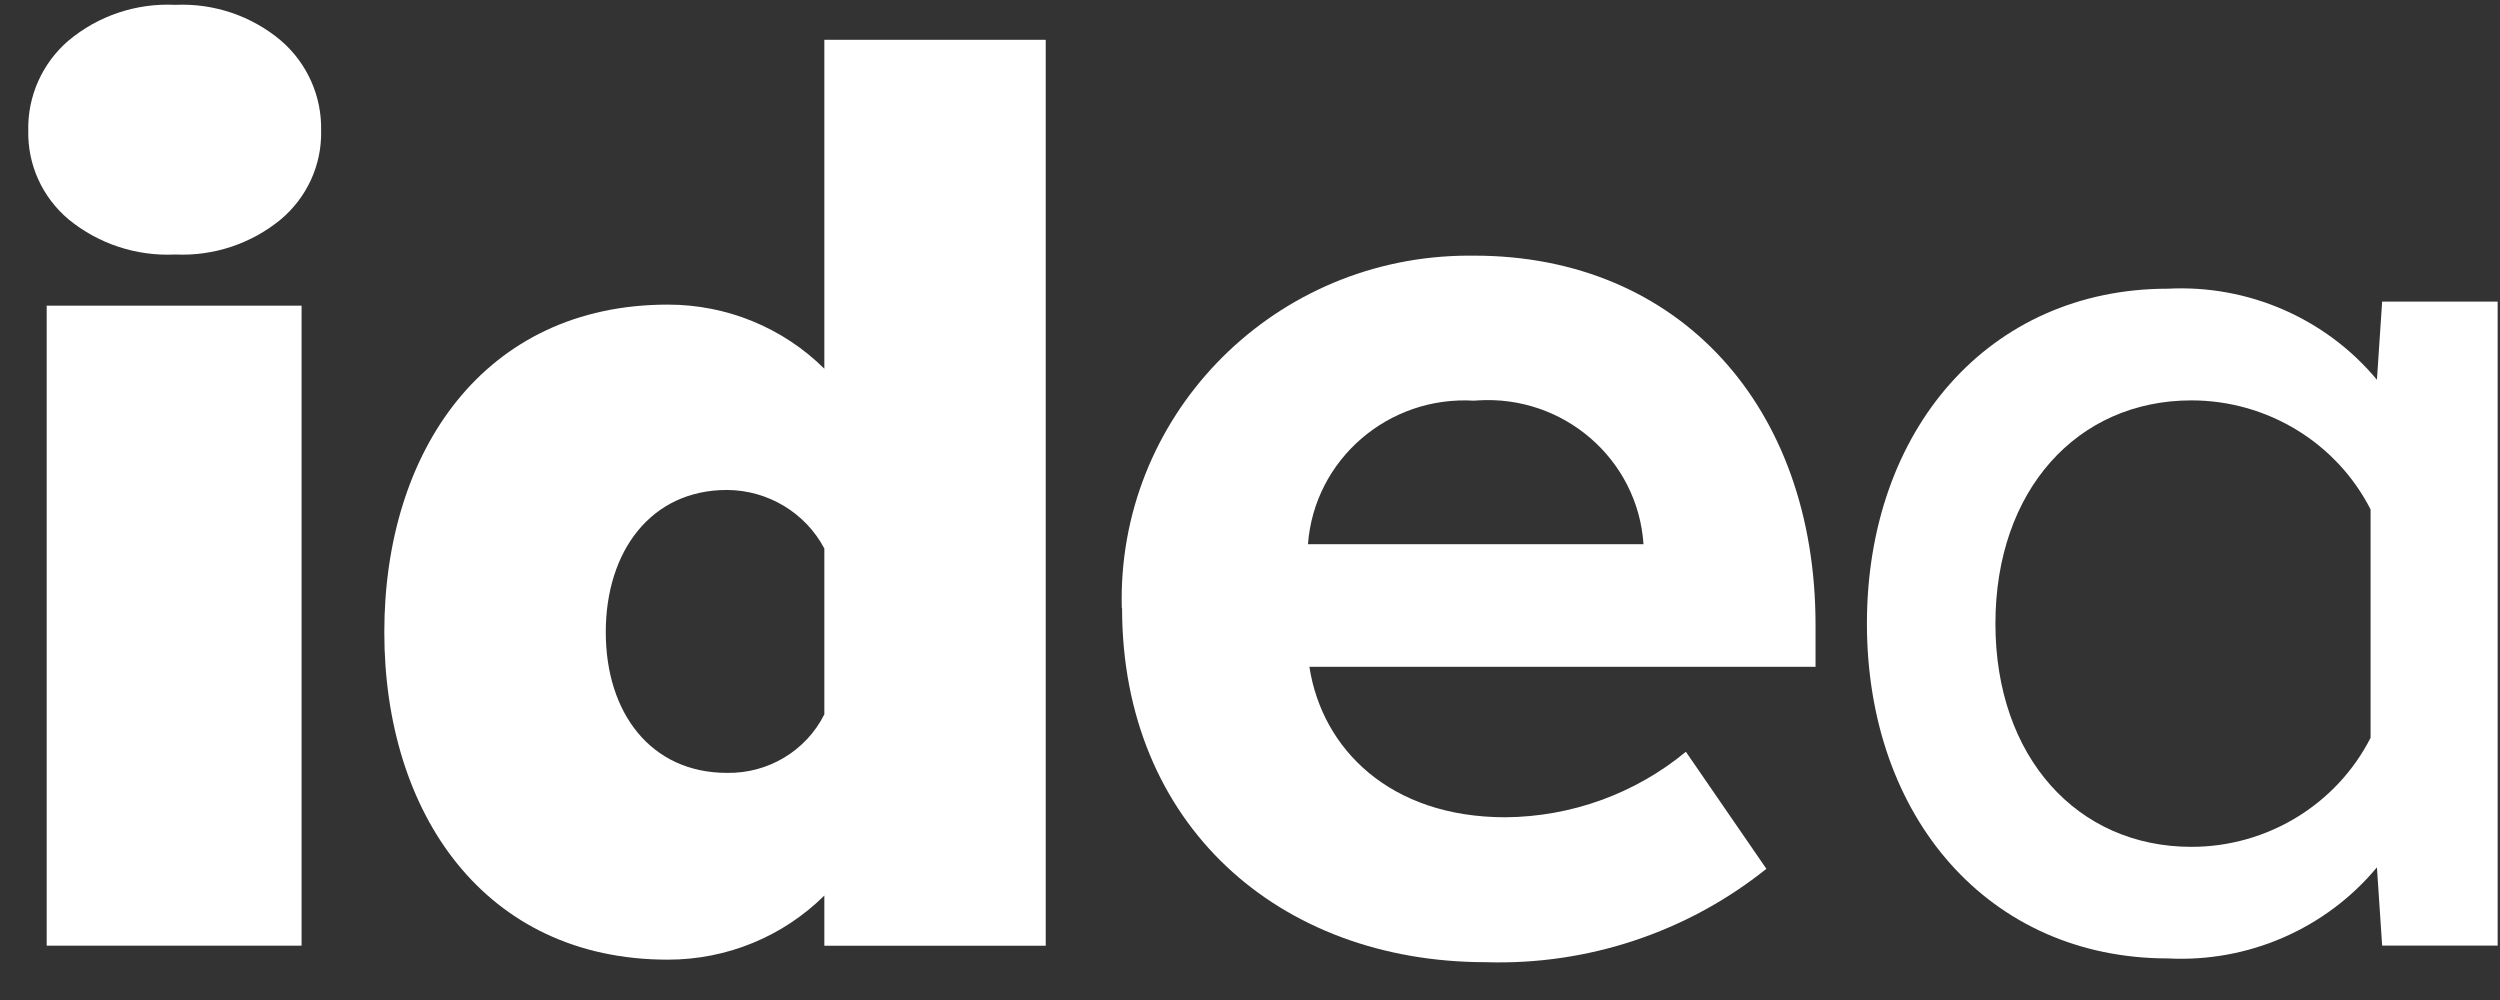
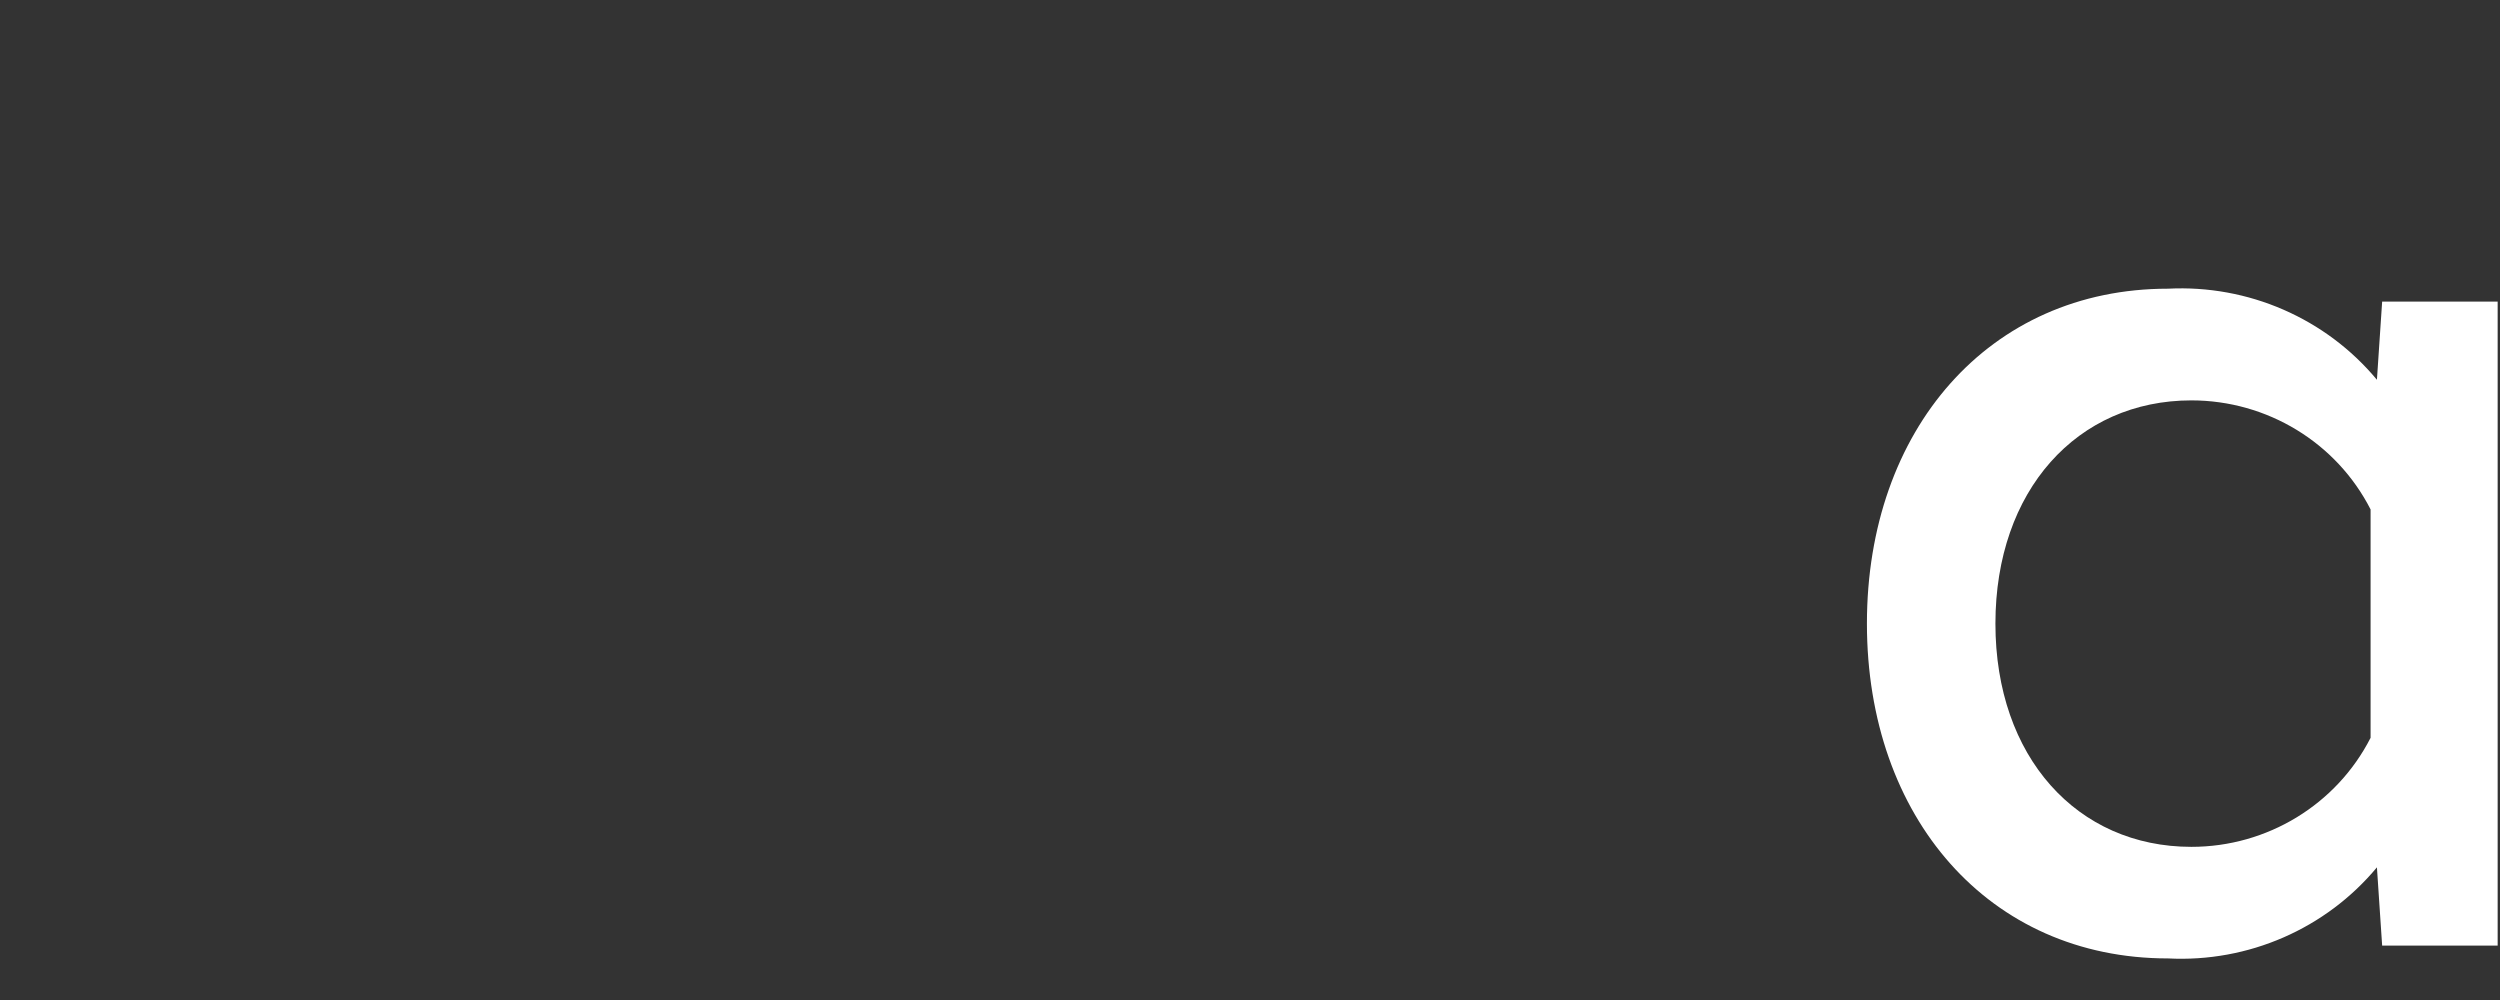
<svg xmlns="http://www.w3.org/2000/svg" width="65" height="26" viewBox="0 0 65 26" fill="none">
  <rect x="0" y="0" width="65" height="26" fill="#333333" stroke="none" />
  <g clip-path="url(#clip0_3_1766)">
    <path d="M51.881 16.214C51.881 19.683 54.007 22.018 56.977 22.018C58.946 22.018 60.748 20.921 61.635 19.183V13.245C60.748 11.507 58.947 10.411 56.977 10.41C54.007 10.41 51.881 12.748 51.881 16.214ZM61.8 9.876L61.936 7.841H64.939V24.586H61.936L61.8 22.551C60.472 24.148 58.455 25.027 56.367 24.919C51.71 24.919 48.54 21.249 48.54 16.213C48.54 11.177 51.713 7.506 56.367 7.506C58.455 7.399 60.472 8.277 61.8 9.874" fill="white" />
-     <path d="M38.332 10.418C36.1 10.281 34.172 11.945 34.007 14.15H42.731C42.585 11.94 40.653 10.266 38.417 10.411C38.389 10.413 38.36 10.415 38.332 10.417M29.167 15.815C29.033 10.886 32.966 6.782 37.953 6.65C38.08 6.646 38.206 6.646 38.332 6.647C43.648 6.647 47.204 10.56 47.204 16.249V17.336H34.044C34.374 19.474 36.137 21.249 39.14 21.249C40.857 21.236 42.516 20.634 43.833 19.546L45.926 22.589C43.869 24.237 41.28 25.099 38.632 25.017C33.243 25.017 29.174 21.431 29.174 15.814" fill="white" />
-     <path d="M21.433 14.261C20.94 13.331 19.967 12.745 18.903 12.739C16.923 12.739 15.75 14.333 15.75 16.436C15.75 18.539 16.923 20.095 18.903 20.095C19.973 20.113 20.958 19.521 21.433 18.573V14.261ZM21.433 23.284C20.356 24.353 18.891 24.953 17.363 24.951C12.598 24.951 9.992 21.146 9.992 16.436C9.992 11.725 12.594 7.92 17.363 7.92C18.89 7.918 20.354 8.517 21.433 9.587V1.035H27.189V24.589H21.433V23.284Z" fill="white" />
-     <path d="M7.841 24.588H1.214V7.947H7.841V24.588ZM1.782 1.055C2.554 0.408 3.547 0.076 4.558 0.126C5.56 0.08 6.541 0.412 7.304 1.055C7.988 1.644 8.37 2.504 8.349 3.4C8.369 4.283 7.985 5.128 7.304 5.702C6.536 6.336 5.556 6.663 4.558 6.617C3.549 6.667 2.558 6.34 1.781 5.702C1.1 5.128 0.717 4.283 0.735 3.4C0.714 2.504 1.097 1.644 1.781 1.055" fill="white" />
  </g>
  <defs>
    <clipPath id="clip0_3_1766">
      <rect width="65" height="26" fill="white" />
    </clipPath>
  </defs>
</svg>